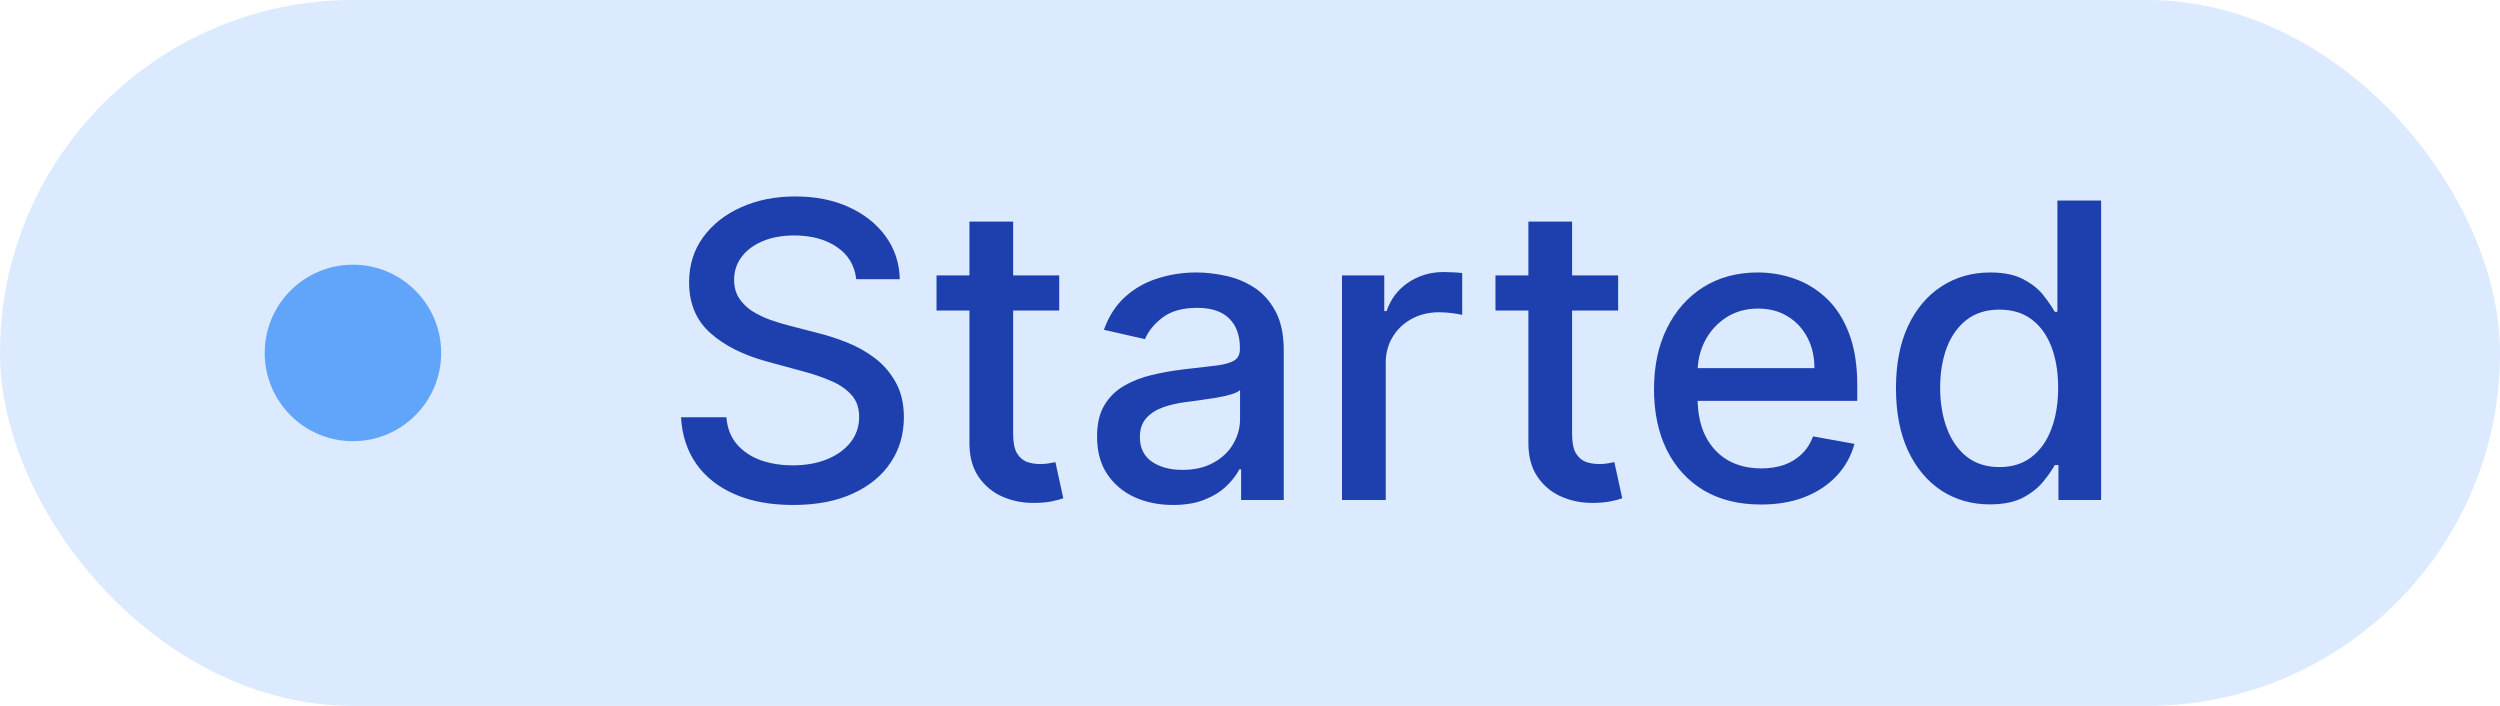
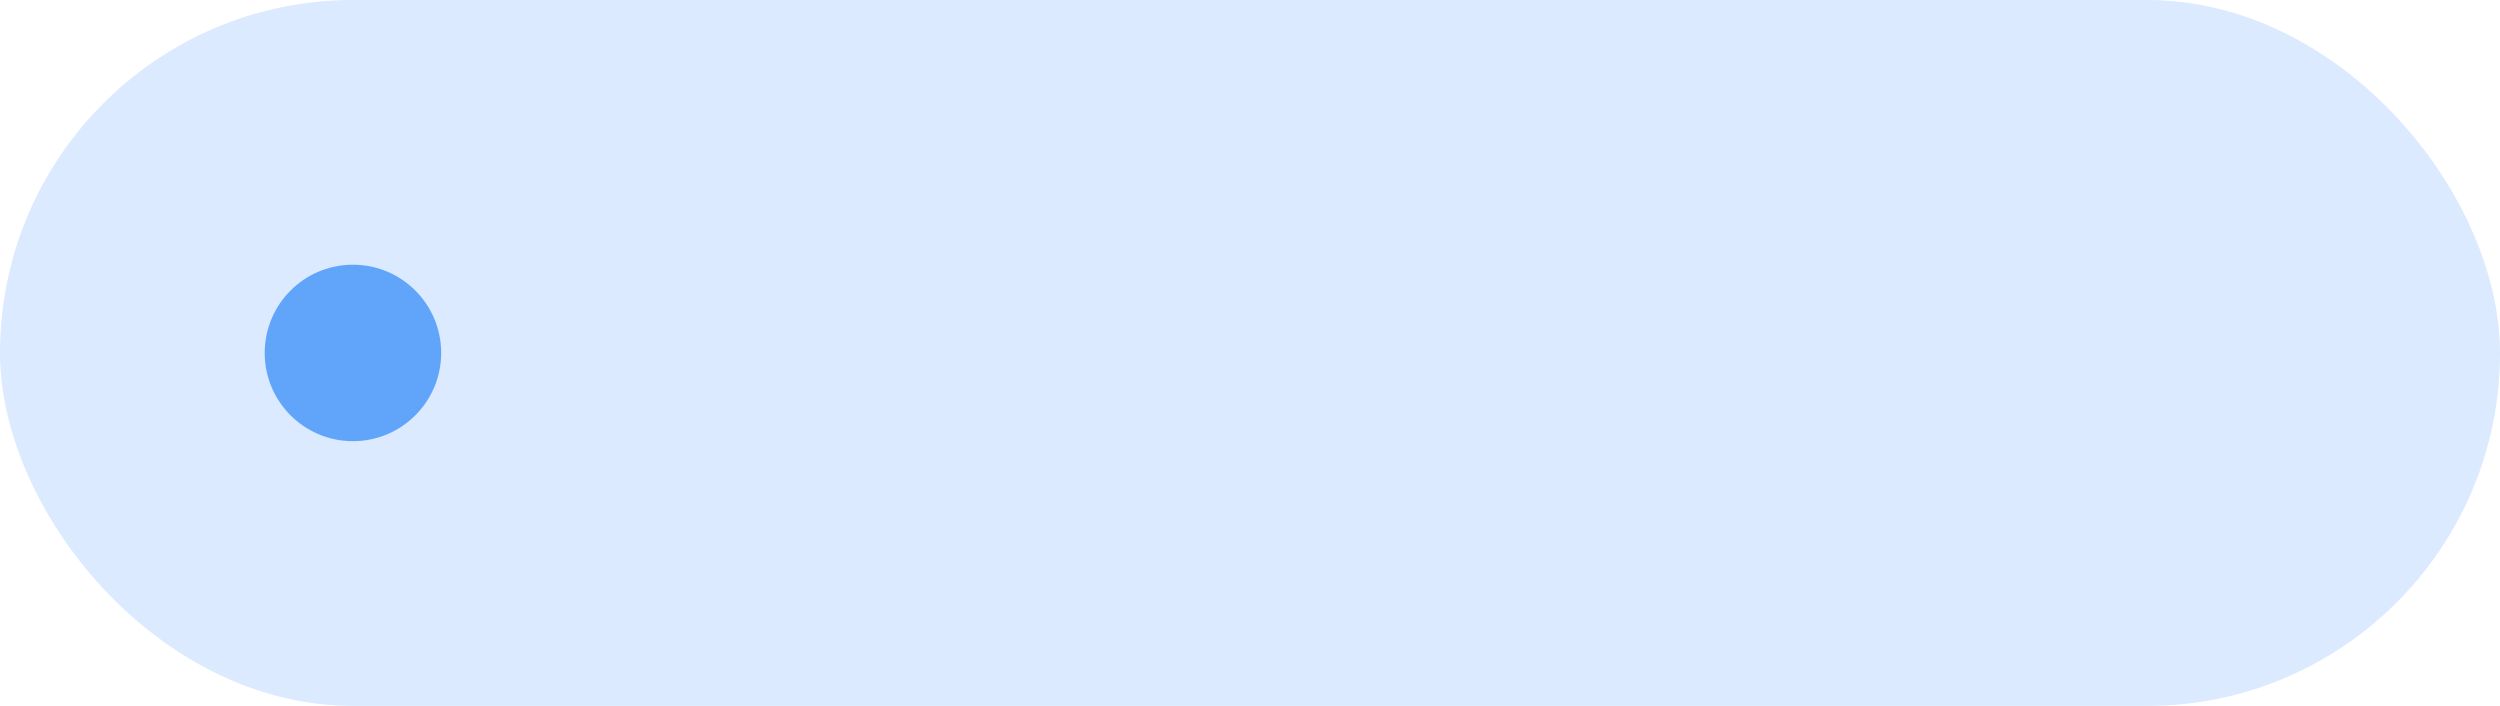
<svg xmlns="http://www.w3.org/2000/svg" width="85" height="24" viewBox="0 0 85 24" fill="none">
  <rect width="85" height="24" rx="12" fill="#DBEAFE" />
  <circle cx="12" cy="12" r="3" fill="#60A5FA" />
-   <path d="M29.111 9.493C29.058 9.022 28.84 8.658 28.455 8.399C28.071 8.137 27.587 8.006 27.003 8.006C26.586 8.006 26.224 8.073 25.92 8.205C25.615 8.335 25.378 8.513 25.209 8.742C25.043 8.968 24.96 9.224 24.96 9.513C24.96 9.755 25.016 9.964 25.129 10.139C25.245 10.315 25.396 10.462 25.581 10.582C25.77 10.698 25.973 10.796 26.188 10.875C26.404 10.951 26.611 11.014 26.809 11.064L27.804 11.322C28.129 11.402 28.462 11.51 28.803 11.646C29.145 11.781 29.461 11.96 29.753 12.182C30.044 12.405 30.28 12.68 30.459 13.008C30.641 13.336 30.732 13.729 30.732 14.186C30.732 14.763 30.583 15.275 30.285 15.722C29.99 16.17 29.56 16.523 28.997 16.781C28.437 17.04 27.759 17.169 26.964 17.169C26.201 17.169 25.542 17.048 24.985 16.806C24.428 16.564 23.992 16.221 23.677 15.777C23.363 15.329 23.189 14.799 23.155 14.186H24.697C24.726 14.554 24.846 14.861 25.055 15.106C25.267 15.348 25.537 15.528 25.865 15.648C26.196 15.764 26.559 15.822 26.954 15.822C27.388 15.822 27.774 15.754 28.112 15.618C28.453 15.479 28.722 15.287 28.917 15.041C29.113 14.793 29.211 14.503 29.211 14.171C29.211 13.87 29.125 13.623 28.952 13.43C28.783 13.238 28.553 13.079 28.261 12.953C27.973 12.827 27.646 12.716 27.282 12.62L26.079 12.292C25.263 12.07 24.617 11.743 24.14 11.312C23.666 10.882 23.429 10.312 23.429 9.602C23.429 9.016 23.588 8.504 23.906 8.066C24.224 7.629 24.655 7.289 25.199 7.047C25.742 6.802 26.355 6.679 27.038 6.679C27.728 6.679 28.336 6.8 28.863 7.042C29.393 7.284 29.811 7.617 30.116 8.041C30.421 8.462 30.58 8.946 30.593 9.493H29.111ZM36.013 9.364V10.557H31.842V9.364H36.013ZM32.961 7.534H34.447V14.758C34.447 15.046 34.49 15.263 34.576 15.409C34.663 15.552 34.774 15.649 34.909 15.702C35.049 15.752 35.2 15.777 35.362 15.777C35.481 15.777 35.586 15.769 35.675 15.752C35.765 15.736 35.834 15.722 35.884 15.712L36.152 16.94C36.066 16.974 35.944 17.007 35.784 17.04C35.625 17.076 35.426 17.096 35.188 17.099C34.797 17.106 34.432 17.037 34.094 16.891C33.756 16.745 33.483 16.519 33.274 16.215C33.065 15.91 32.961 15.527 32.961 15.066V7.534ZM39.88 17.169C39.396 17.169 38.958 17.079 38.567 16.901C38.176 16.718 37.866 16.455 37.638 16.11C37.412 15.765 37.3 15.343 37.3 14.842C37.3 14.412 37.382 14.057 37.548 13.778C37.714 13.5 37.938 13.28 38.219 13.117C38.501 12.955 38.816 12.832 39.164 12.749C39.512 12.666 39.867 12.604 40.228 12.56C40.685 12.507 41.056 12.464 41.341 12.431C41.627 12.395 41.834 12.337 41.963 12.257C42.092 12.178 42.157 12.048 42.157 11.869V11.835C42.157 11.4 42.034 11.064 41.789 10.825C41.547 10.587 41.186 10.467 40.705 10.467C40.205 10.467 39.81 10.578 39.522 10.8C39.237 11.019 39.04 11.263 38.93 11.531L37.533 11.213C37.699 10.749 37.941 10.374 38.259 10.089C38.581 9.801 38.95 9.592 39.368 9.463C39.785 9.33 40.224 9.264 40.685 9.264C40.99 9.264 41.313 9.301 41.655 9.374C41.999 9.443 42.321 9.572 42.619 9.761C42.921 9.95 43.168 10.22 43.36 10.572C43.552 10.92 43.648 11.372 43.648 11.929V17H42.197V15.956H42.137C42.041 16.148 41.897 16.337 41.704 16.523C41.512 16.708 41.265 16.863 40.964 16.985C40.662 17.108 40.301 17.169 39.88 17.169ZM40.203 15.976C40.614 15.976 40.965 15.895 41.257 15.732C41.552 15.57 41.776 15.358 41.928 15.096C42.084 14.831 42.162 14.547 42.162 14.246V13.261C42.109 13.314 42.006 13.364 41.853 13.411C41.704 13.454 41.534 13.492 41.341 13.525C41.149 13.555 40.962 13.583 40.78 13.609C40.597 13.633 40.445 13.652 40.322 13.669C40.034 13.706 39.77 13.767 39.532 13.853C39.297 13.939 39.108 14.063 38.965 14.226C38.826 14.385 38.756 14.597 38.756 14.862C38.756 15.23 38.892 15.508 39.164 15.697C39.436 15.883 39.782 15.976 40.203 15.976ZM45.628 17V9.364H47.065V10.577H47.145C47.284 10.166 47.529 9.843 47.88 9.607C48.235 9.369 48.636 9.249 49.084 9.249C49.176 9.249 49.286 9.253 49.412 9.259C49.541 9.266 49.642 9.274 49.715 9.284V10.706C49.655 10.689 49.549 10.671 49.397 10.651C49.244 10.628 49.092 10.617 48.939 10.617C48.588 10.617 48.275 10.691 48 10.84C47.728 10.986 47.512 11.19 47.353 11.452C47.194 11.71 47.115 12.005 47.115 12.337V17H45.628ZM55.017 9.364V10.557H50.846V9.364H55.017ZM51.965 7.534H53.451V14.758C53.451 15.046 53.494 15.263 53.58 15.409C53.666 15.552 53.778 15.649 53.913 15.702C54.053 15.752 54.203 15.777 54.366 15.777C54.485 15.777 54.59 15.769 54.679 15.752C54.769 15.736 54.838 15.722 54.888 15.712L55.156 16.94C55.07 16.974 54.947 17.007 54.788 17.04C54.629 17.076 54.43 17.096 54.192 17.099C53.801 17.106 53.436 17.037 53.098 16.891C52.76 16.745 52.486 16.519 52.278 16.215C52.069 15.91 51.965 15.527 51.965 15.066V7.534ZM59.871 17.154C59.118 17.154 58.47 16.993 57.927 16.672C57.386 16.347 56.969 15.891 56.674 15.305C56.382 14.715 56.236 14.024 56.236 13.232C56.236 12.449 56.382 11.76 56.674 11.163C56.969 10.567 57.38 10.101 57.907 9.766C58.437 9.432 59.057 9.264 59.766 9.264C60.197 9.264 60.615 9.335 61.019 9.478C61.423 9.62 61.786 9.844 62.108 10.149C62.429 10.454 62.683 10.85 62.868 11.337C63.054 11.821 63.147 12.41 63.147 13.102V13.629H57.077V12.516H61.69C61.69 12.124 61.611 11.778 61.452 11.477C61.292 11.172 61.069 10.931 60.78 10.756C60.495 10.58 60.161 10.492 59.776 10.492C59.358 10.492 58.994 10.595 58.682 10.8C58.374 11.003 58.136 11.268 57.966 11.596C57.801 11.921 57.718 12.274 57.718 12.655V13.525C57.718 14.035 57.807 14.47 57.986 14.827C58.169 15.185 58.422 15.459 58.747 15.648C59.072 15.833 59.451 15.926 59.886 15.926C60.167 15.926 60.424 15.886 60.656 15.807C60.888 15.724 61.089 15.601 61.258 15.439C61.427 15.277 61.556 15.076 61.645 14.837L63.052 15.091C62.94 15.505 62.737 15.868 62.446 16.18C62.157 16.488 61.795 16.728 61.357 16.901C60.923 17.07 60.427 17.154 59.871 17.154ZM67.655 17.149C67.038 17.149 66.488 16.992 66.004 16.677C65.524 16.359 65.146 15.906 64.871 15.32C64.599 14.73 64.463 14.022 64.463 13.197C64.463 12.371 64.601 11.665 64.876 11.079C65.154 10.492 65.535 10.043 66.019 9.732C66.503 9.42 67.052 9.264 67.665 9.264C68.139 9.264 68.52 9.344 68.808 9.503C69.1 9.659 69.325 9.841 69.484 10.05C69.647 10.258 69.773 10.443 69.862 10.602H69.952V6.818H71.438V17H69.987V15.812H69.862C69.773 15.974 69.644 16.16 69.474 16.369C69.309 16.577 69.08 16.76 68.788 16.916C68.497 17.071 68.119 17.149 67.655 17.149ZM67.983 15.881C68.41 15.881 68.772 15.769 69.067 15.543C69.365 15.315 69.59 14.998 69.743 14.594C69.899 14.189 69.977 13.719 69.977 13.182C69.977 12.652 69.9 12.188 69.748 11.79C69.595 11.392 69.372 11.082 69.077 10.86C68.782 10.638 68.417 10.527 67.983 10.527C67.535 10.527 67.163 10.643 66.864 10.875C66.566 11.107 66.341 11.424 66.188 11.825C66.039 12.226 65.965 12.678 65.965 13.182C65.965 13.692 66.041 14.151 66.193 14.559C66.346 14.967 66.571 15.29 66.869 15.528C67.171 15.764 67.542 15.881 67.983 15.881Z" fill="#1E40AF" />
</svg>